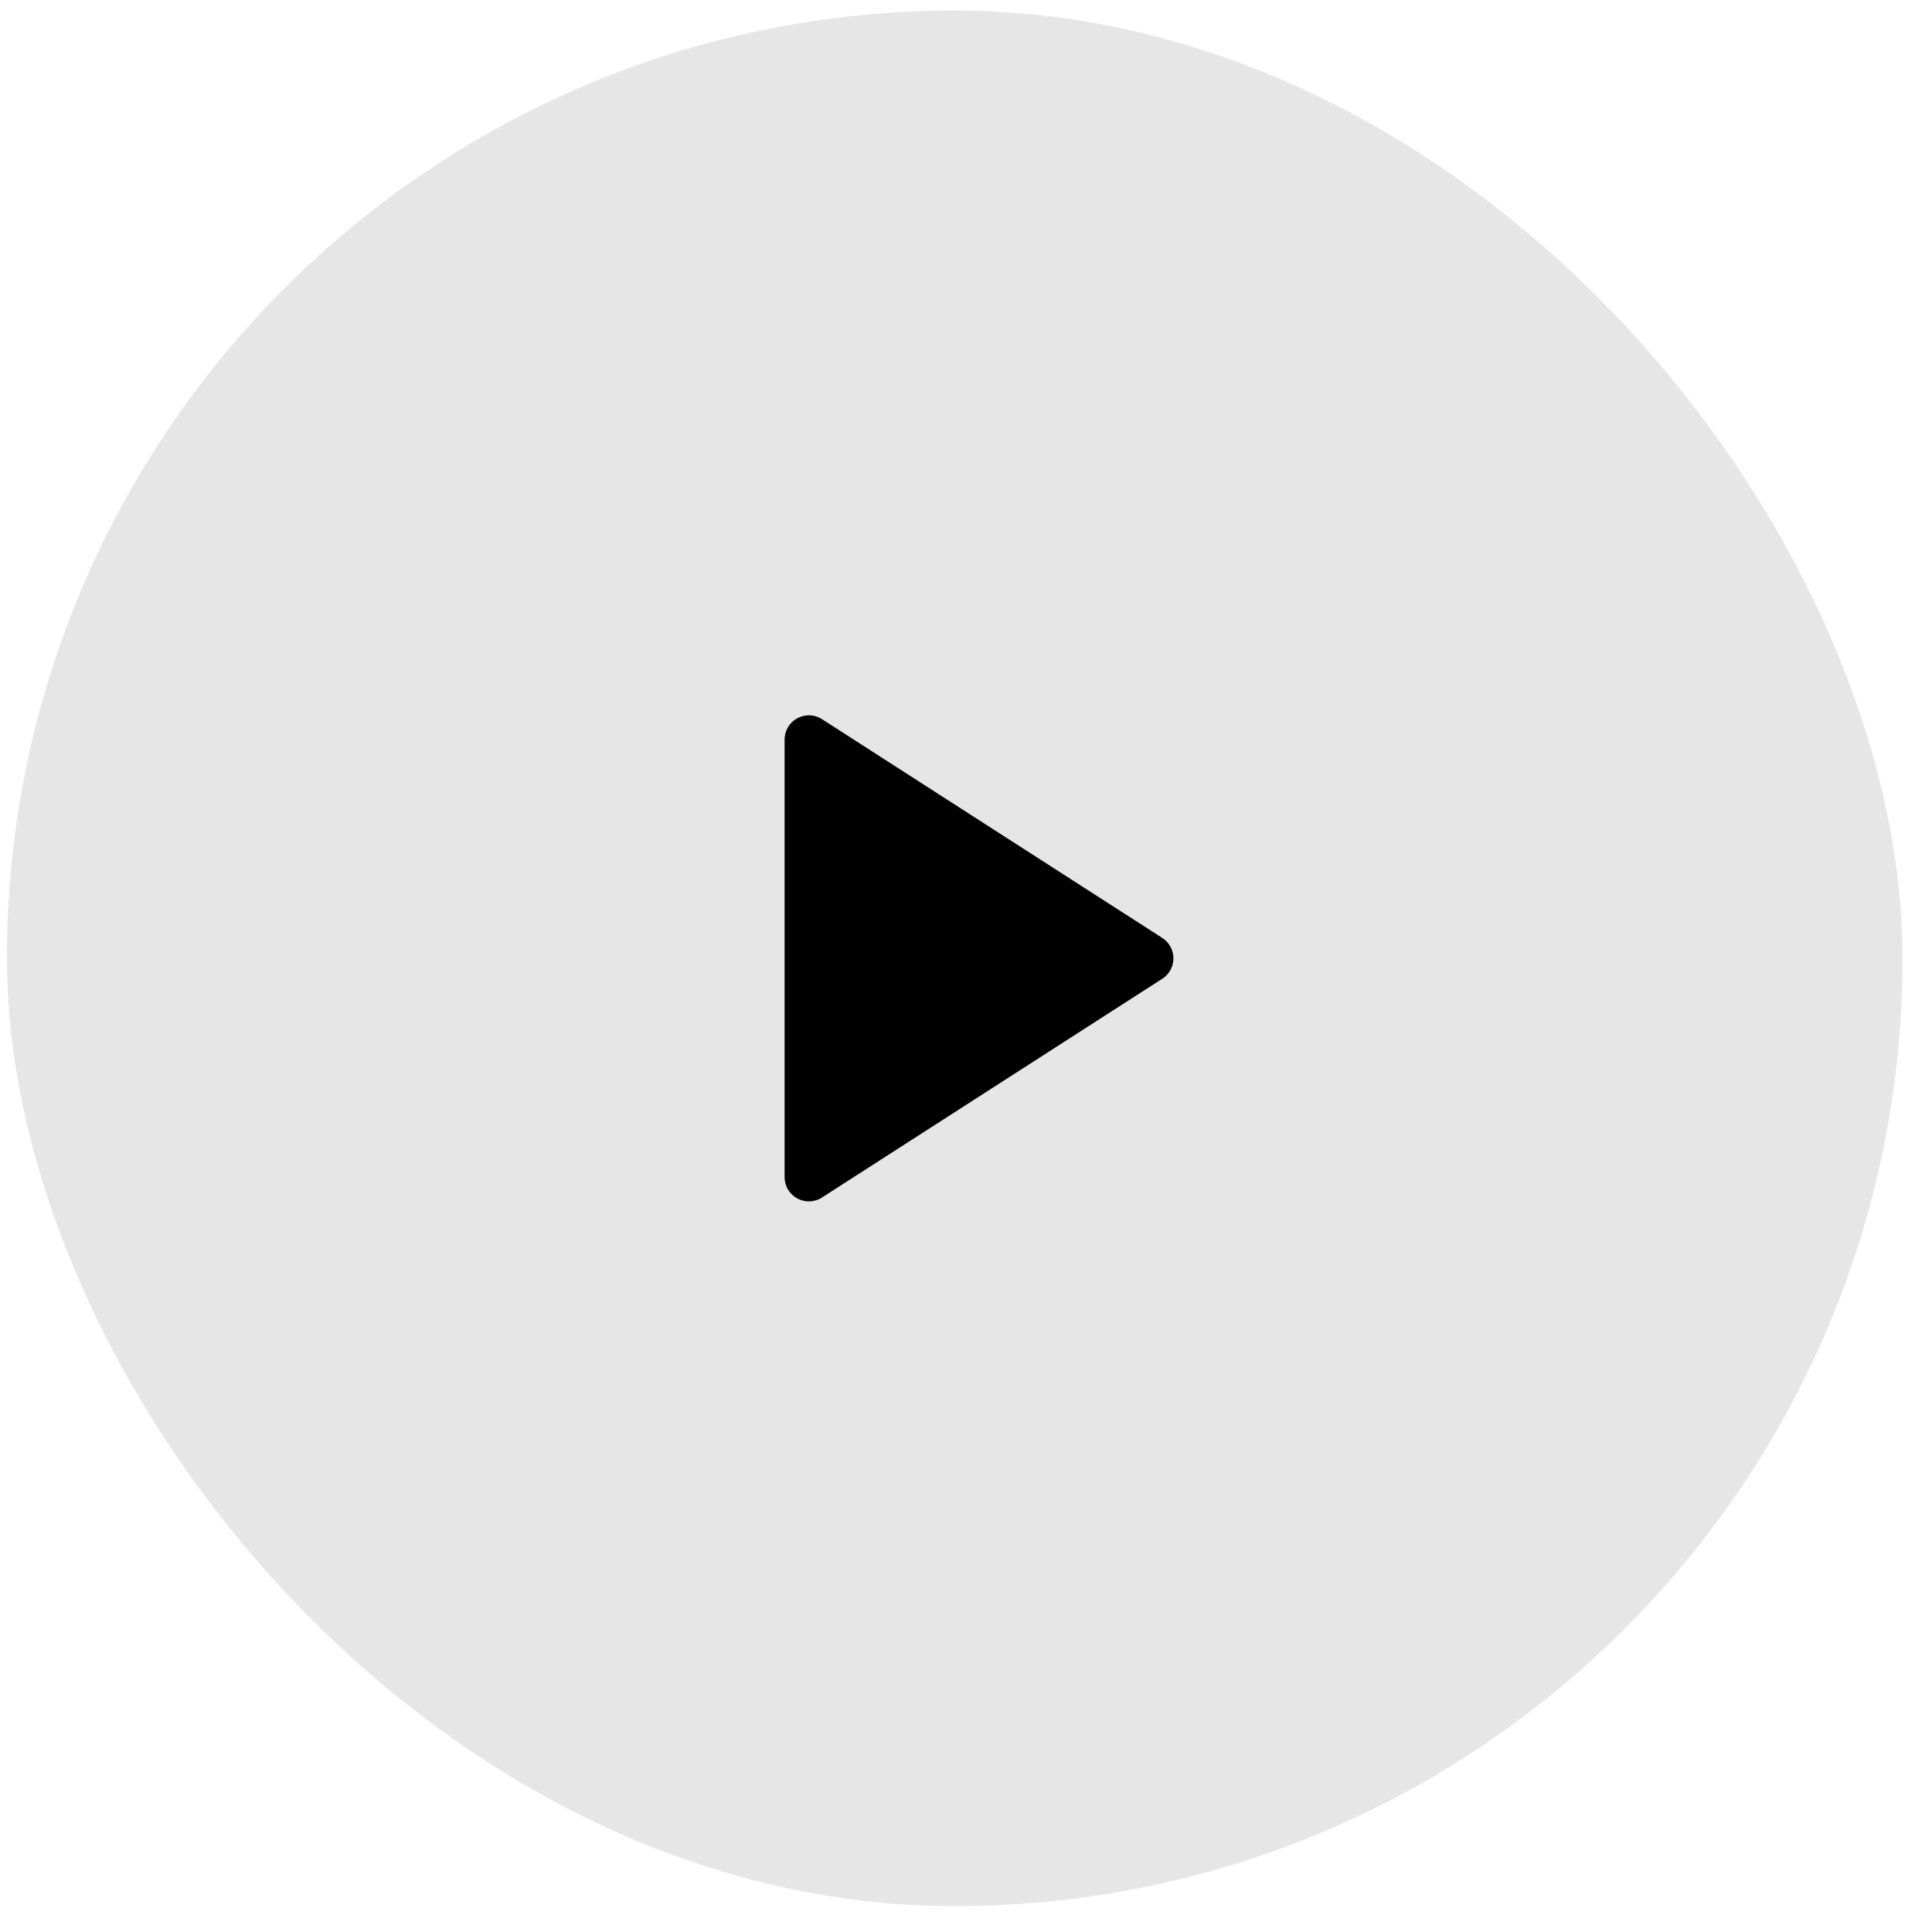
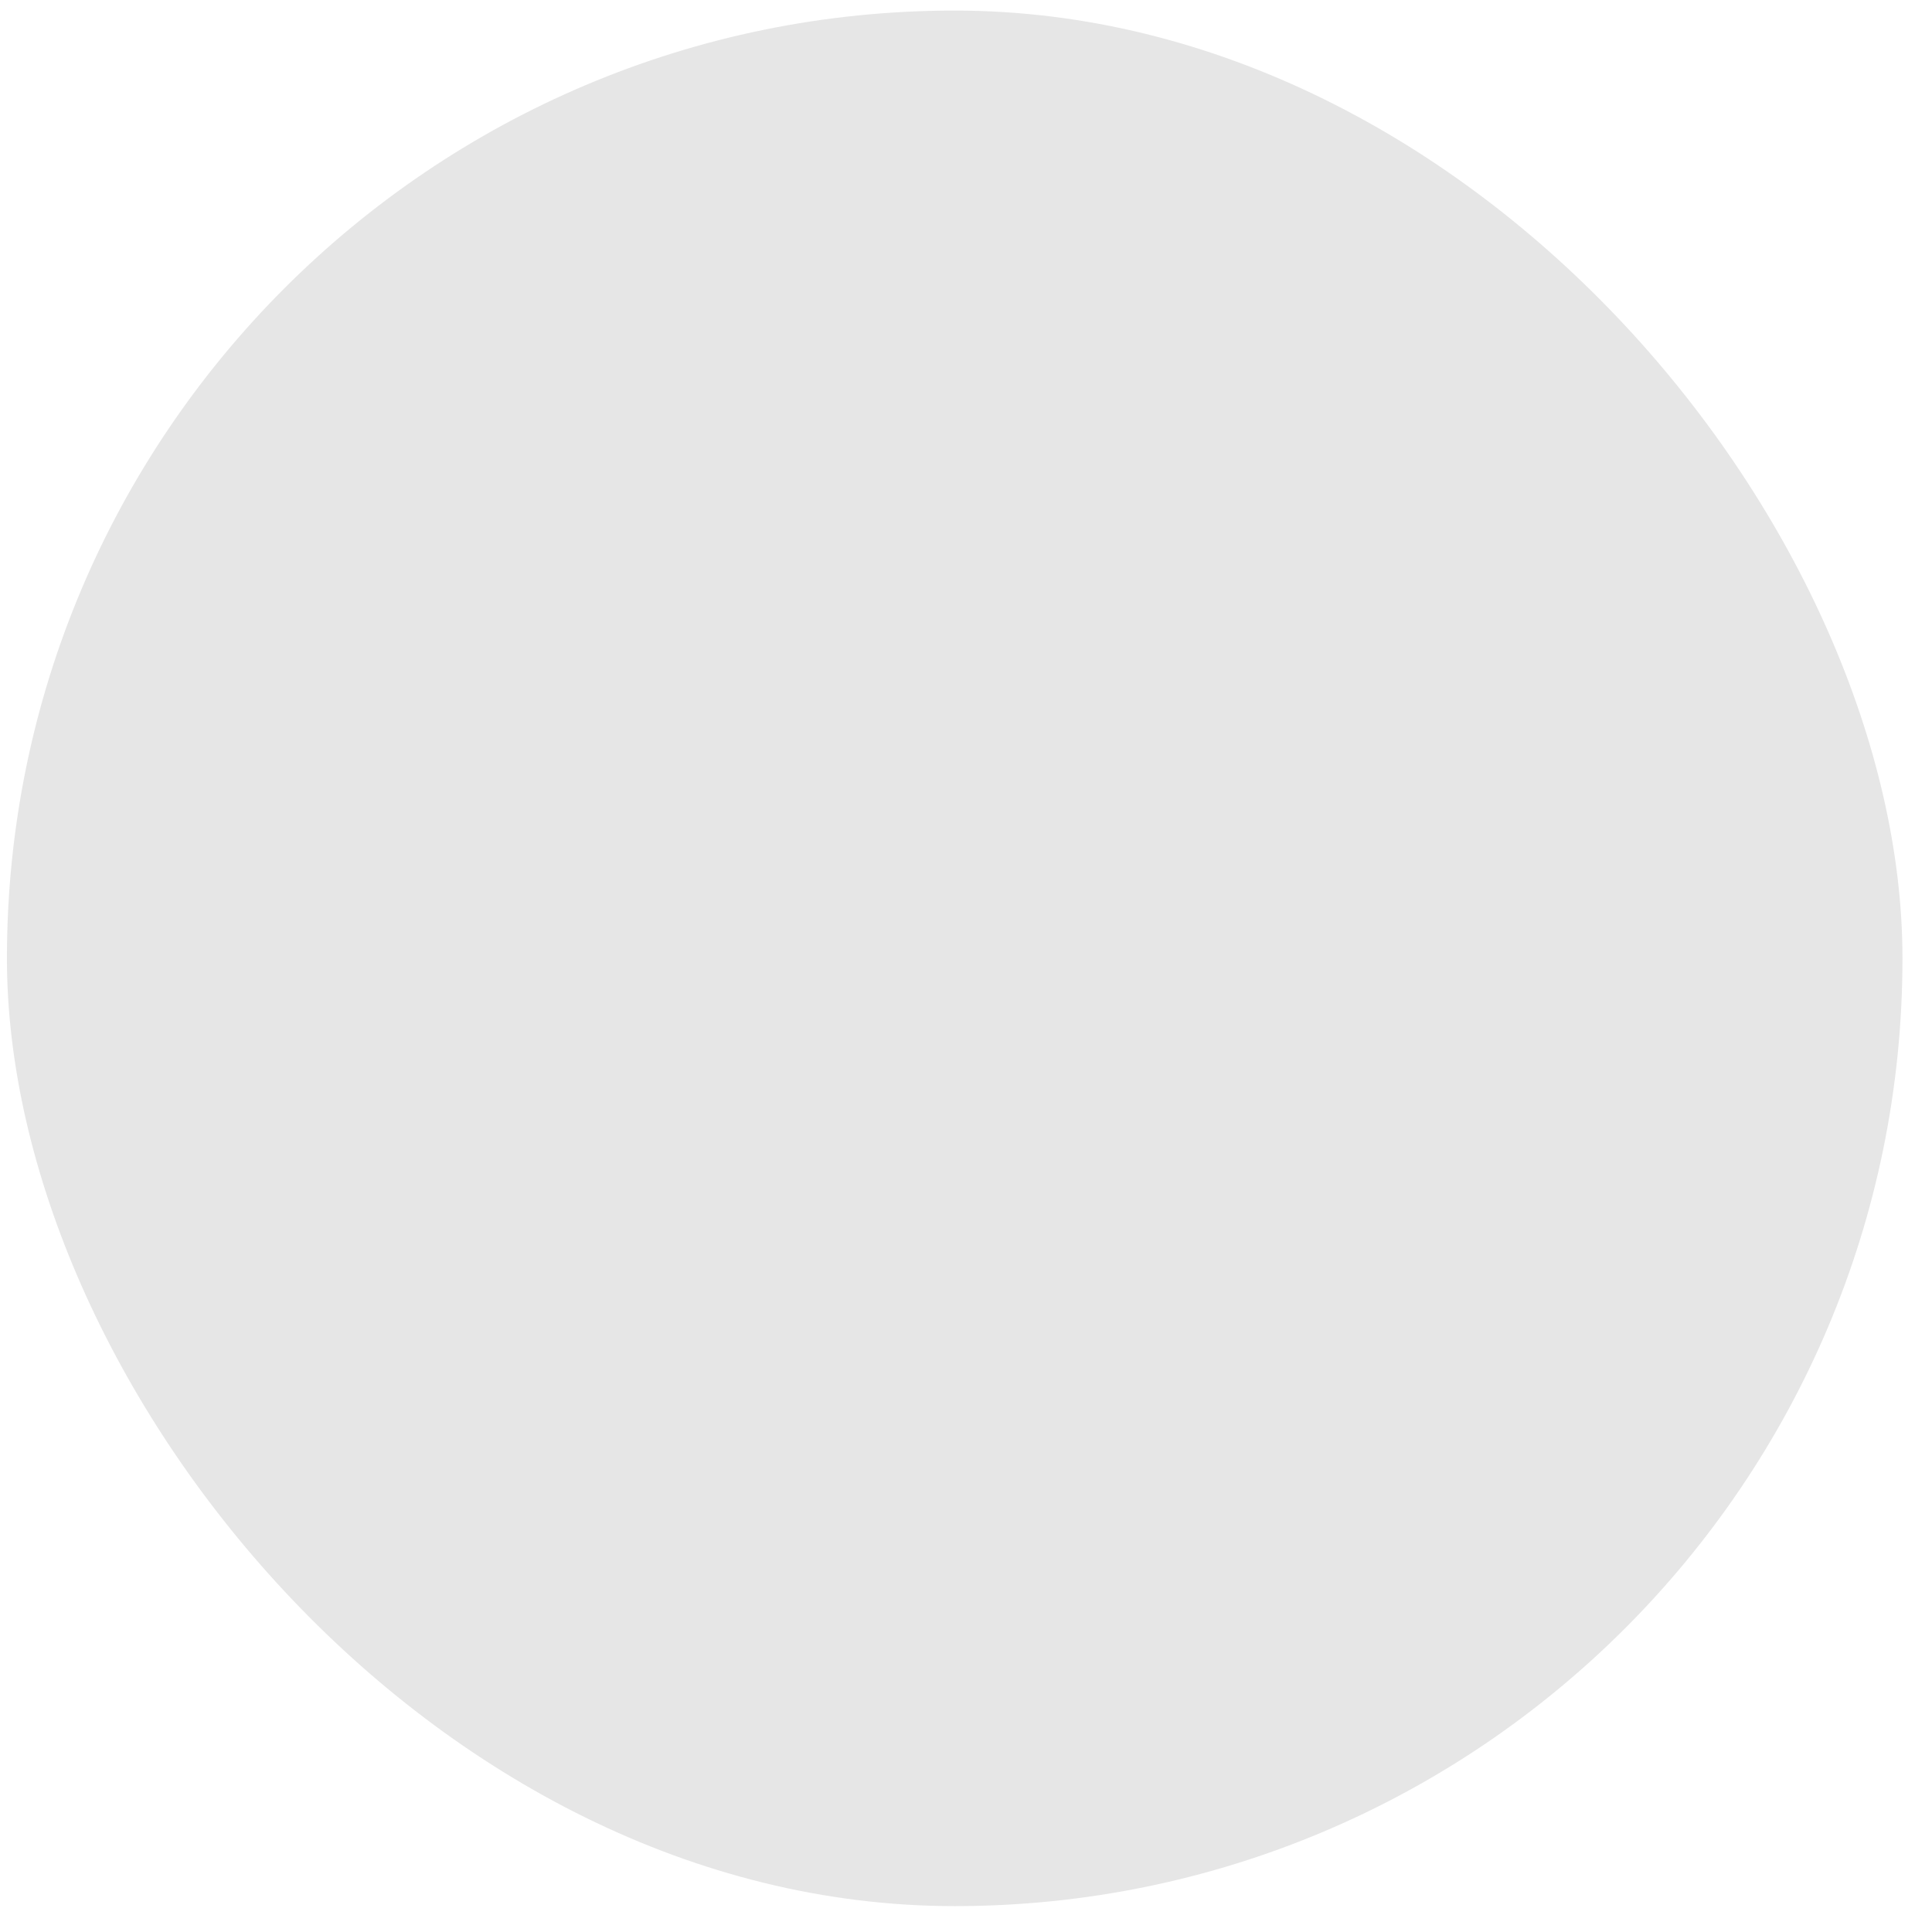
<svg xmlns="http://www.w3.org/2000/svg" width="53" height="53" viewBox="0 0 53 53" fill="none">
  <rect x="0.19" y="0.29" width="52" height="52" rx="26" fill="#E6E6E6" />
  <g clip-path="url(#clip0_2_42)">
    <g clip-path="url(#clip1_2_42)">
-       <path d="M22.19 20.29L31.523 26.29L22.19 32.29V20.29Z" fill="#010101" stroke="#010101" stroke-width="1.333" stroke-linecap="round" stroke-linejoin="round" />
+       <path d="M22.19 20.29L31.523 26.29L22.19 32.29Z" fill="#010101" stroke="#010101" stroke-width="1.333" stroke-linecap="round" stroke-linejoin="round" />
    </g>
  </g>
  <defs>
    <clipPath id="clip0_2_42">
-       <rect width="16" height="16" fill="white" transform="translate(18.19 18.29)" />
-     </clipPath>
+       </clipPath>
    <clipPath id="clip1_2_42">
      <rect width="16" height="16" fill="white" transform="translate(18.19 18.29)" />
    </clipPath>
  </defs>
</svg>